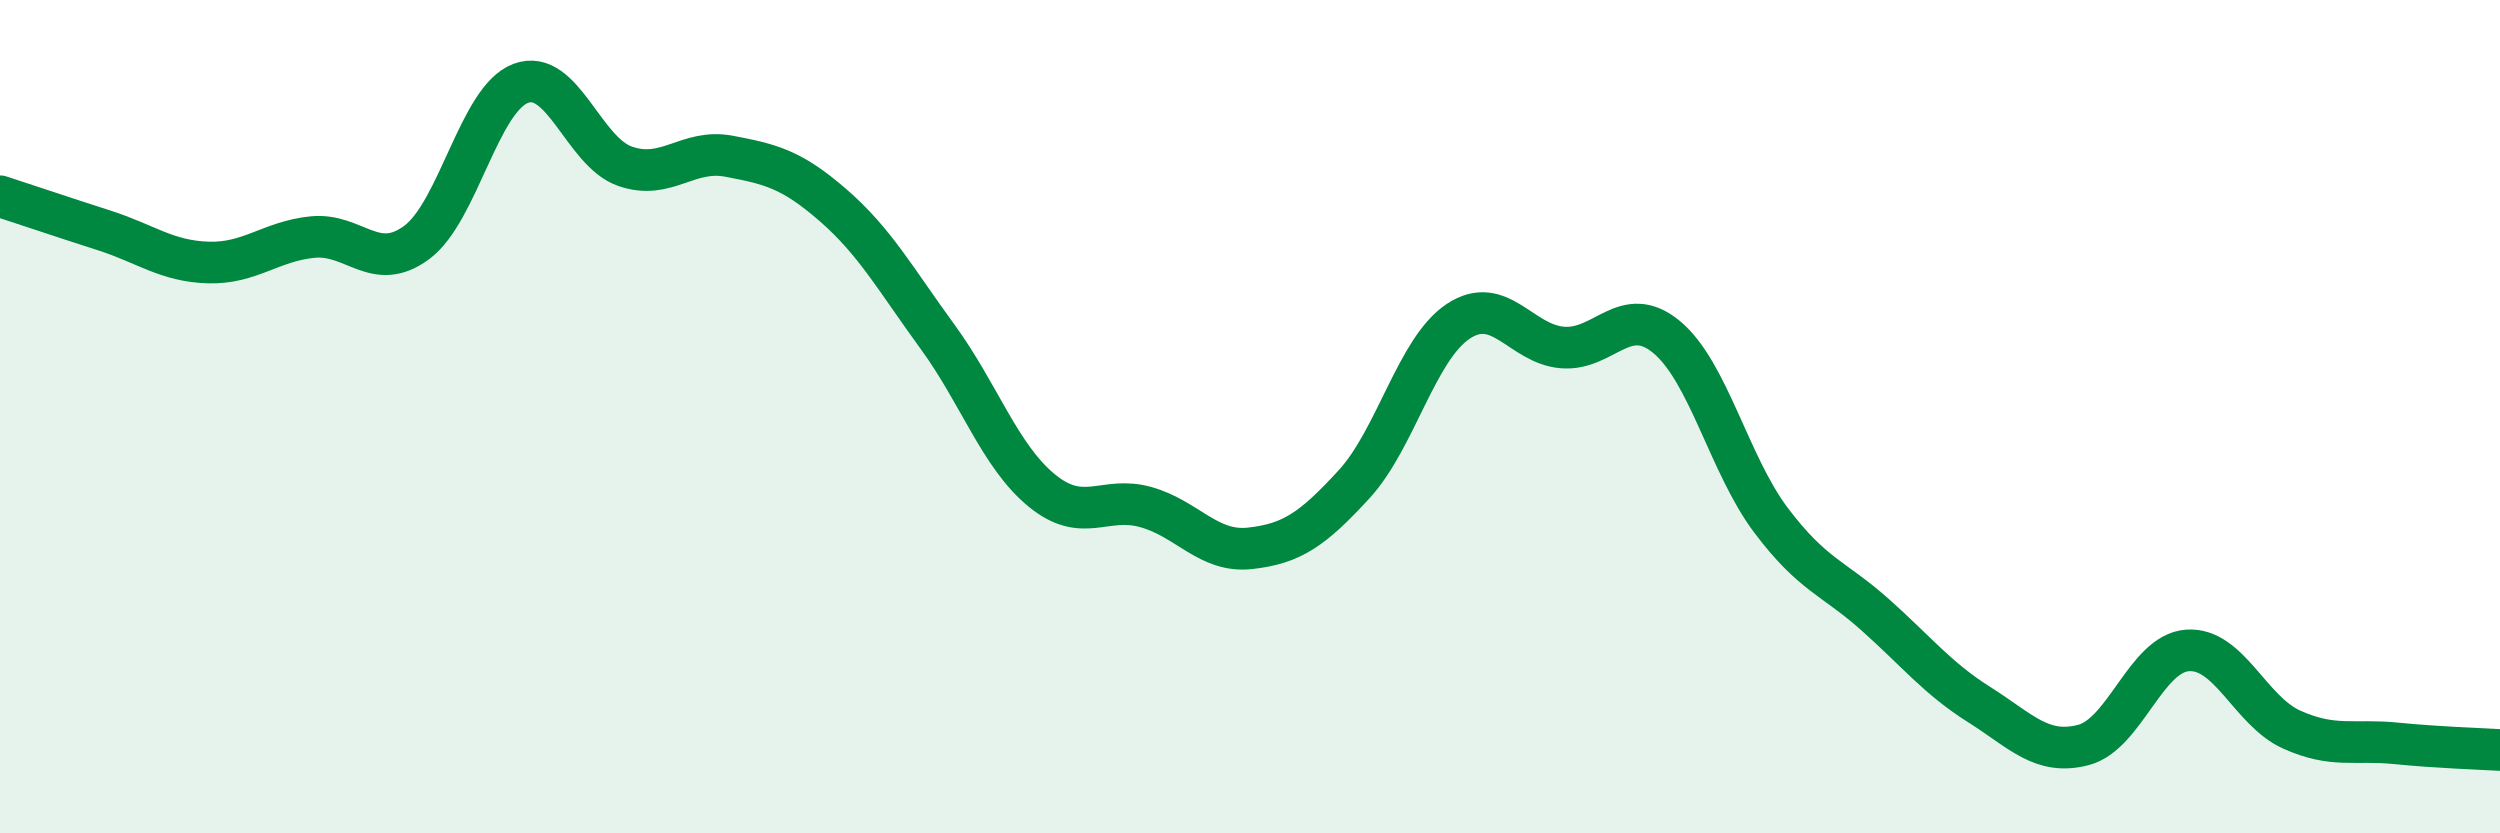
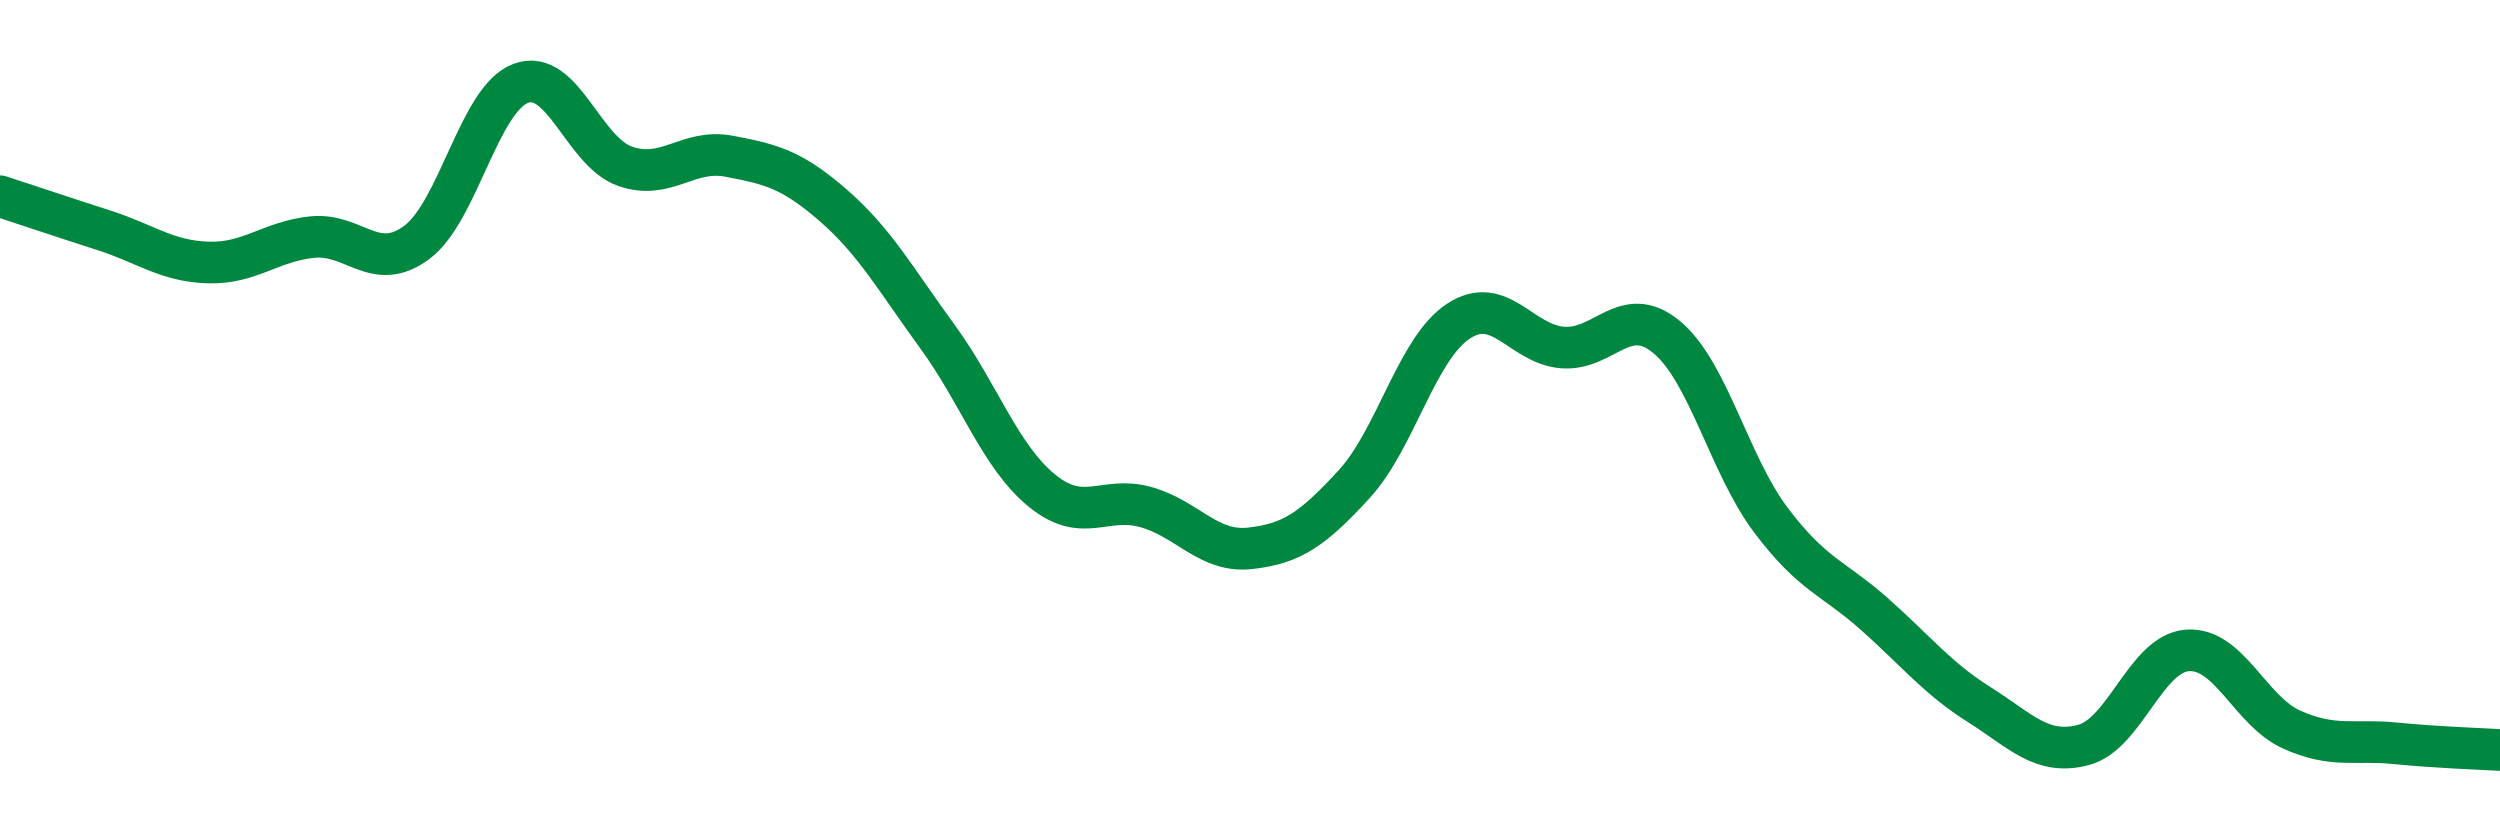
<svg xmlns="http://www.w3.org/2000/svg" width="60" height="20" viewBox="0 0 60 20">
-   <path d="M 0,4.71 C 0.5,4.87 1.5,5.21 2.5,5.53 C 3.5,5.85 4,6.27 5,6.3 C 6,6.33 6.5,5.79 7.5,5.69 C 8.5,5.59 9,6.56 10,5.82 C 11,5.08 11.5,2.37 12.5,2 C 13.5,1.63 14,3.64 15,3.99 C 16,4.34 16.5,3.56 17.5,3.75 C 18.5,3.94 19,4.06 20,4.93 C 21,5.8 21.5,6.71 22.5,8.08 C 23.5,9.45 24,10.95 25,11.77 C 26,12.59 26.5,11.89 27.5,12.17 C 28.5,12.45 29,13.27 30,13.16 C 31,13.05 31.5,12.71 32.5,11.62 C 33.5,10.53 34,8.37 35,7.71 C 36,7.05 36.5,8.26 37.5,8.34 C 38.5,8.42 39,7.26 40,8.09 C 41,8.92 41.5,11.15 42.5,12.48 C 43.5,13.81 44,13.86 45,14.75 C 46,15.64 46.5,16.28 47.5,16.91 C 48.5,17.54 49,18.14 50,17.88 C 51,17.62 51.5,15.68 52.5,15.61 C 53.5,15.54 54,17.06 55,17.51 C 56,17.96 56.5,17.74 57.5,17.84 C 58.5,17.94 59.5,17.97 60,18L60 20L0 20Z" fill="#008740" opacity="0.1" stroke-linecap="round" stroke-linejoin="round" />
  <path d="M 0,4.71 C 0.5,4.87 1.5,5.21 2.5,5.53 C 3.5,5.85 4,6.27 5,6.3 C 6,6.33 6.5,5.79 7.5,5.69 C 8.5,5.59 9,6.56 10,5.82 C 11,5.08 11.5,2.37 12.5,2 C 13.5,1.63 14,3.64 15,3.99 C 16,4.34 16.5,3.56 17.5,3.75 C 18.5,3.94 19,4.06 20,4.93 C 21,5.8 21.5,6.71 22.5,8.08 C 23.5,9.45 24,10.95 25,11.77 C 26,12.59 26.5,11.89 27.5,12.17 C 28.5,12.45 29,13.27 30,13.16 C 31,13.05 31.5,12.71 32.5,11.62 C 33.5,10.53 34,8.37 35,7.71 C 36,7.05 36.5,8.26 37.5,8.34 C 38.5,8.42 39,7.26 40,8.09 C 41,8.92 41.5,11.15 42.5,12.48 C 43.5,13.81 44,13.86 45,14.75 C 46,15.64 46.5,16.28 47.5,16.91 C 48.5,17.54 49,18.14 50,17.88 C 51,17.62 51.5,15.68 52.5,15.61 C 53.5,15.54 54,17.06 55,17.51 C 56,17.96 56.5,17.74 57.5,17.84 C 58.5,17.94 59.5,17.97 60,18" stroke="#008740" stroke-width="1" fill="none" stroke-linecap="round" stroke-linejoin="round" />
</svg>